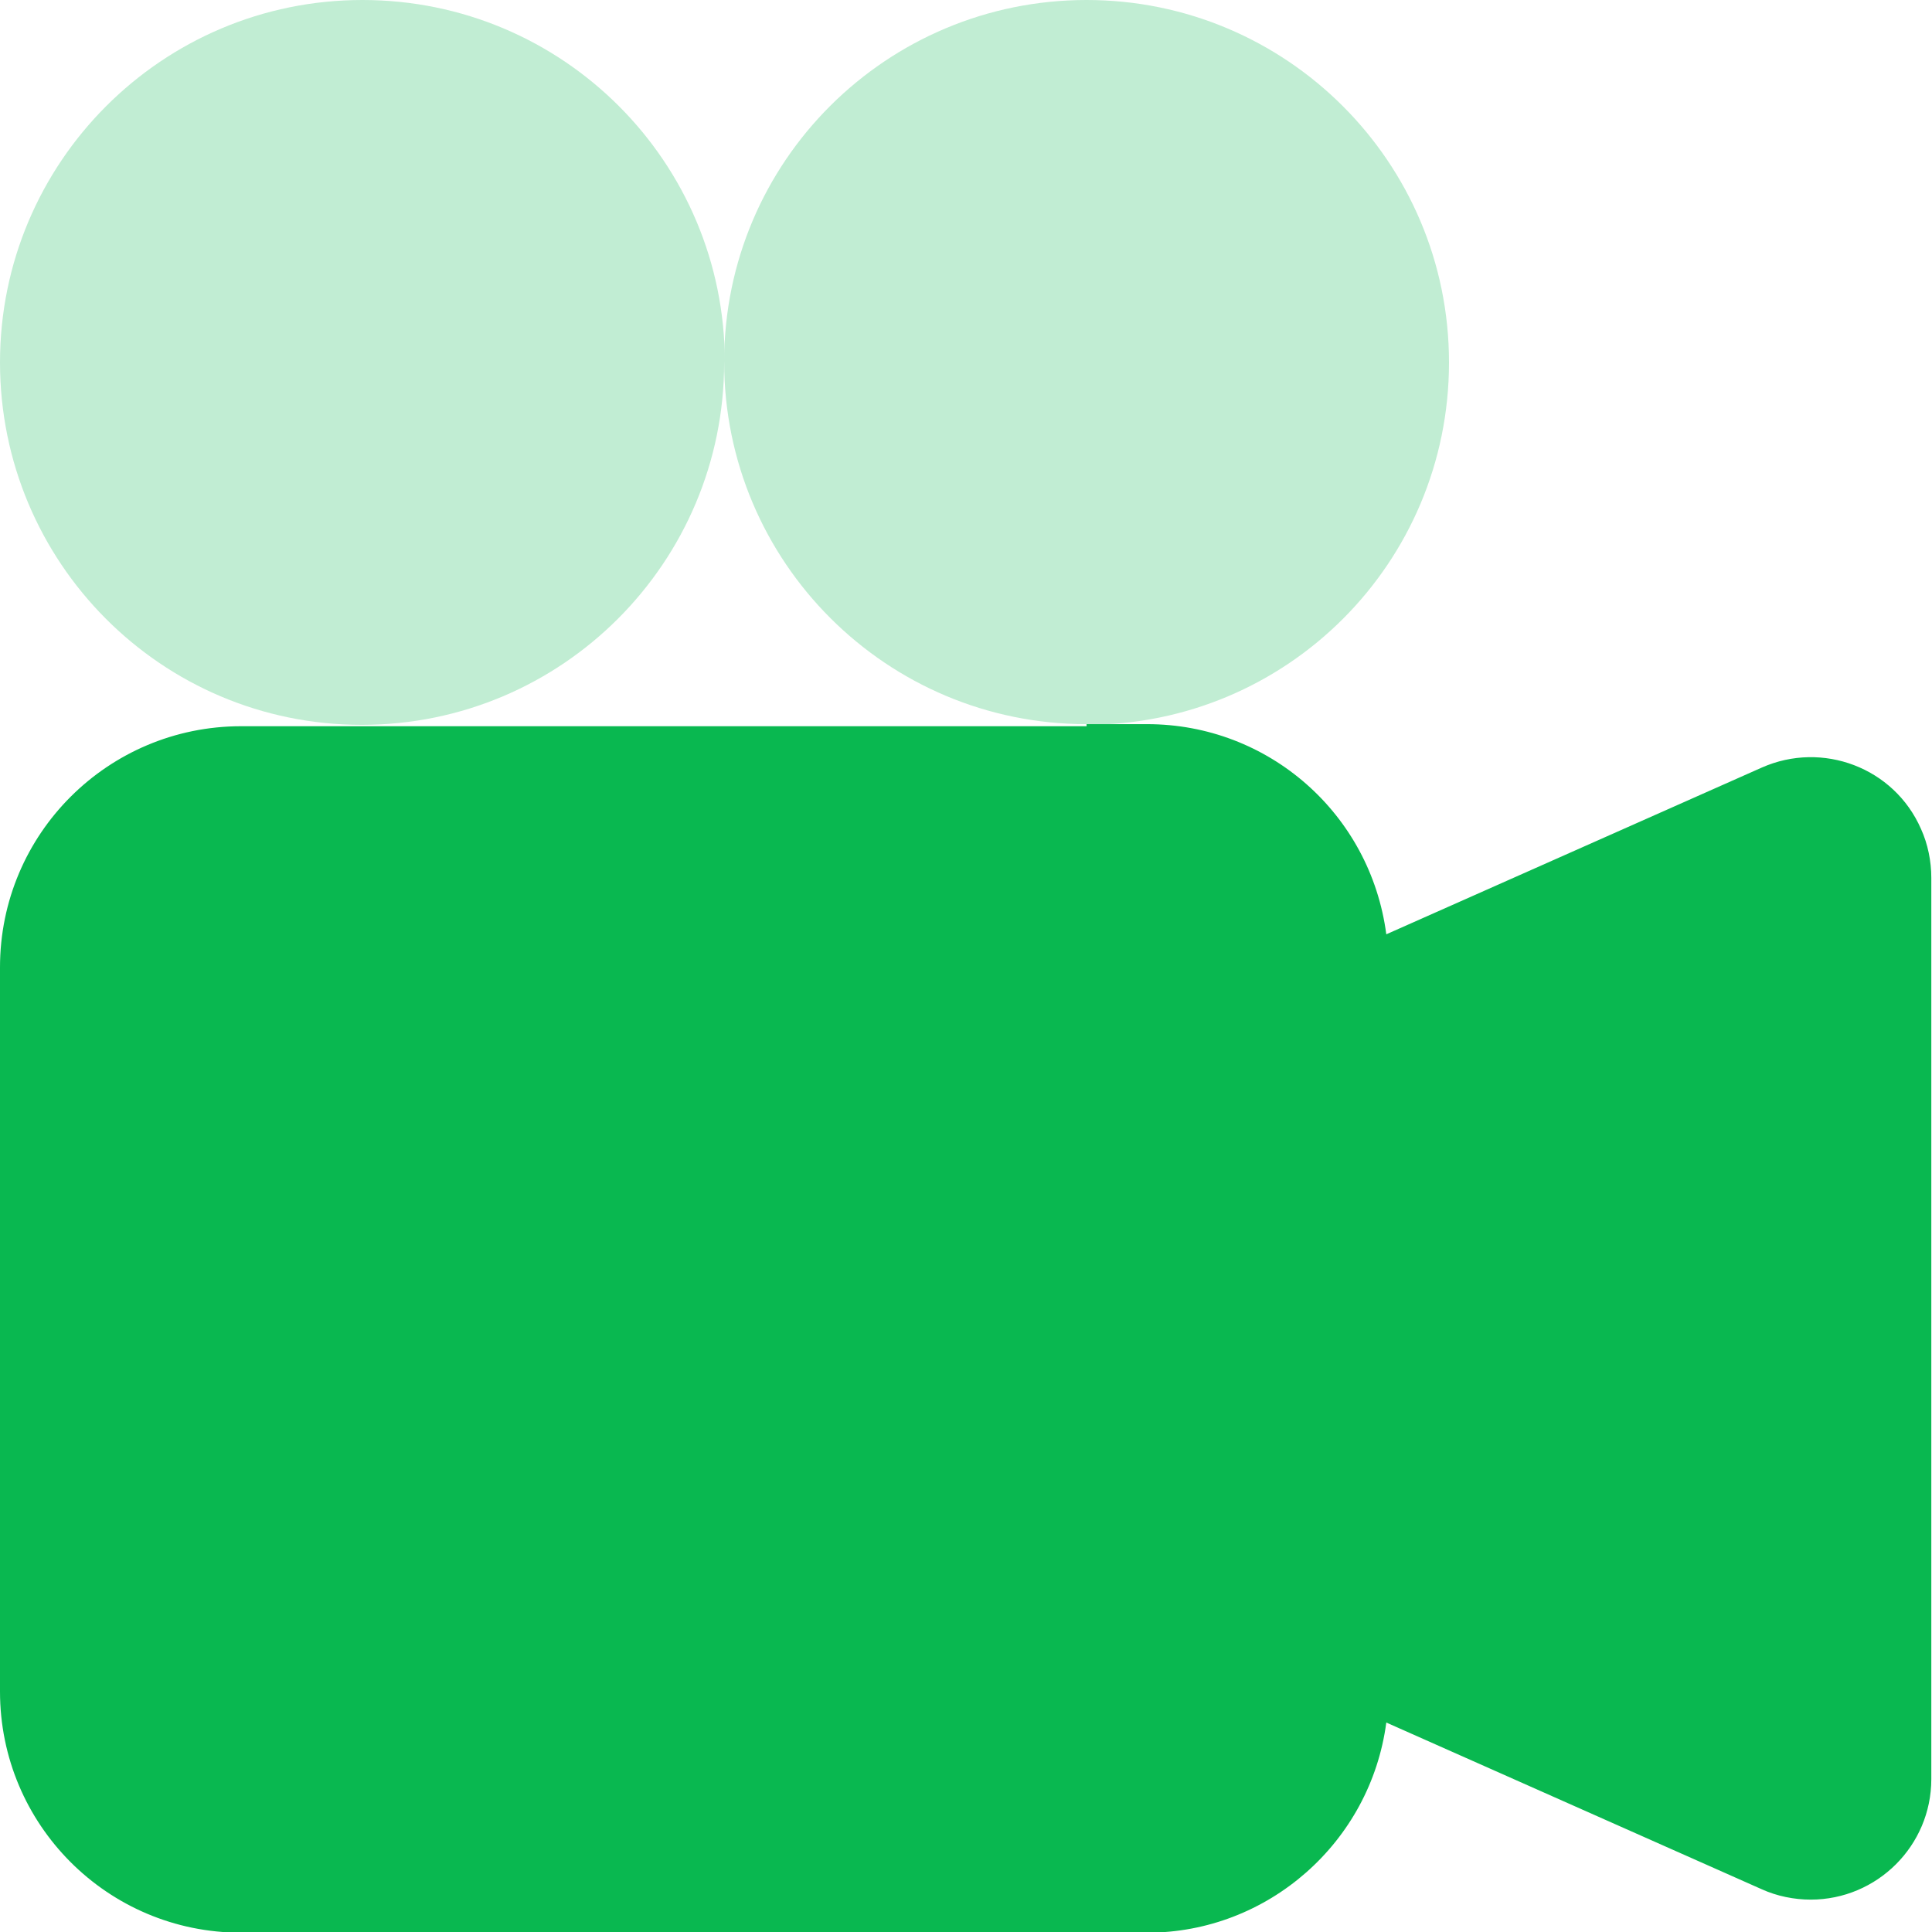
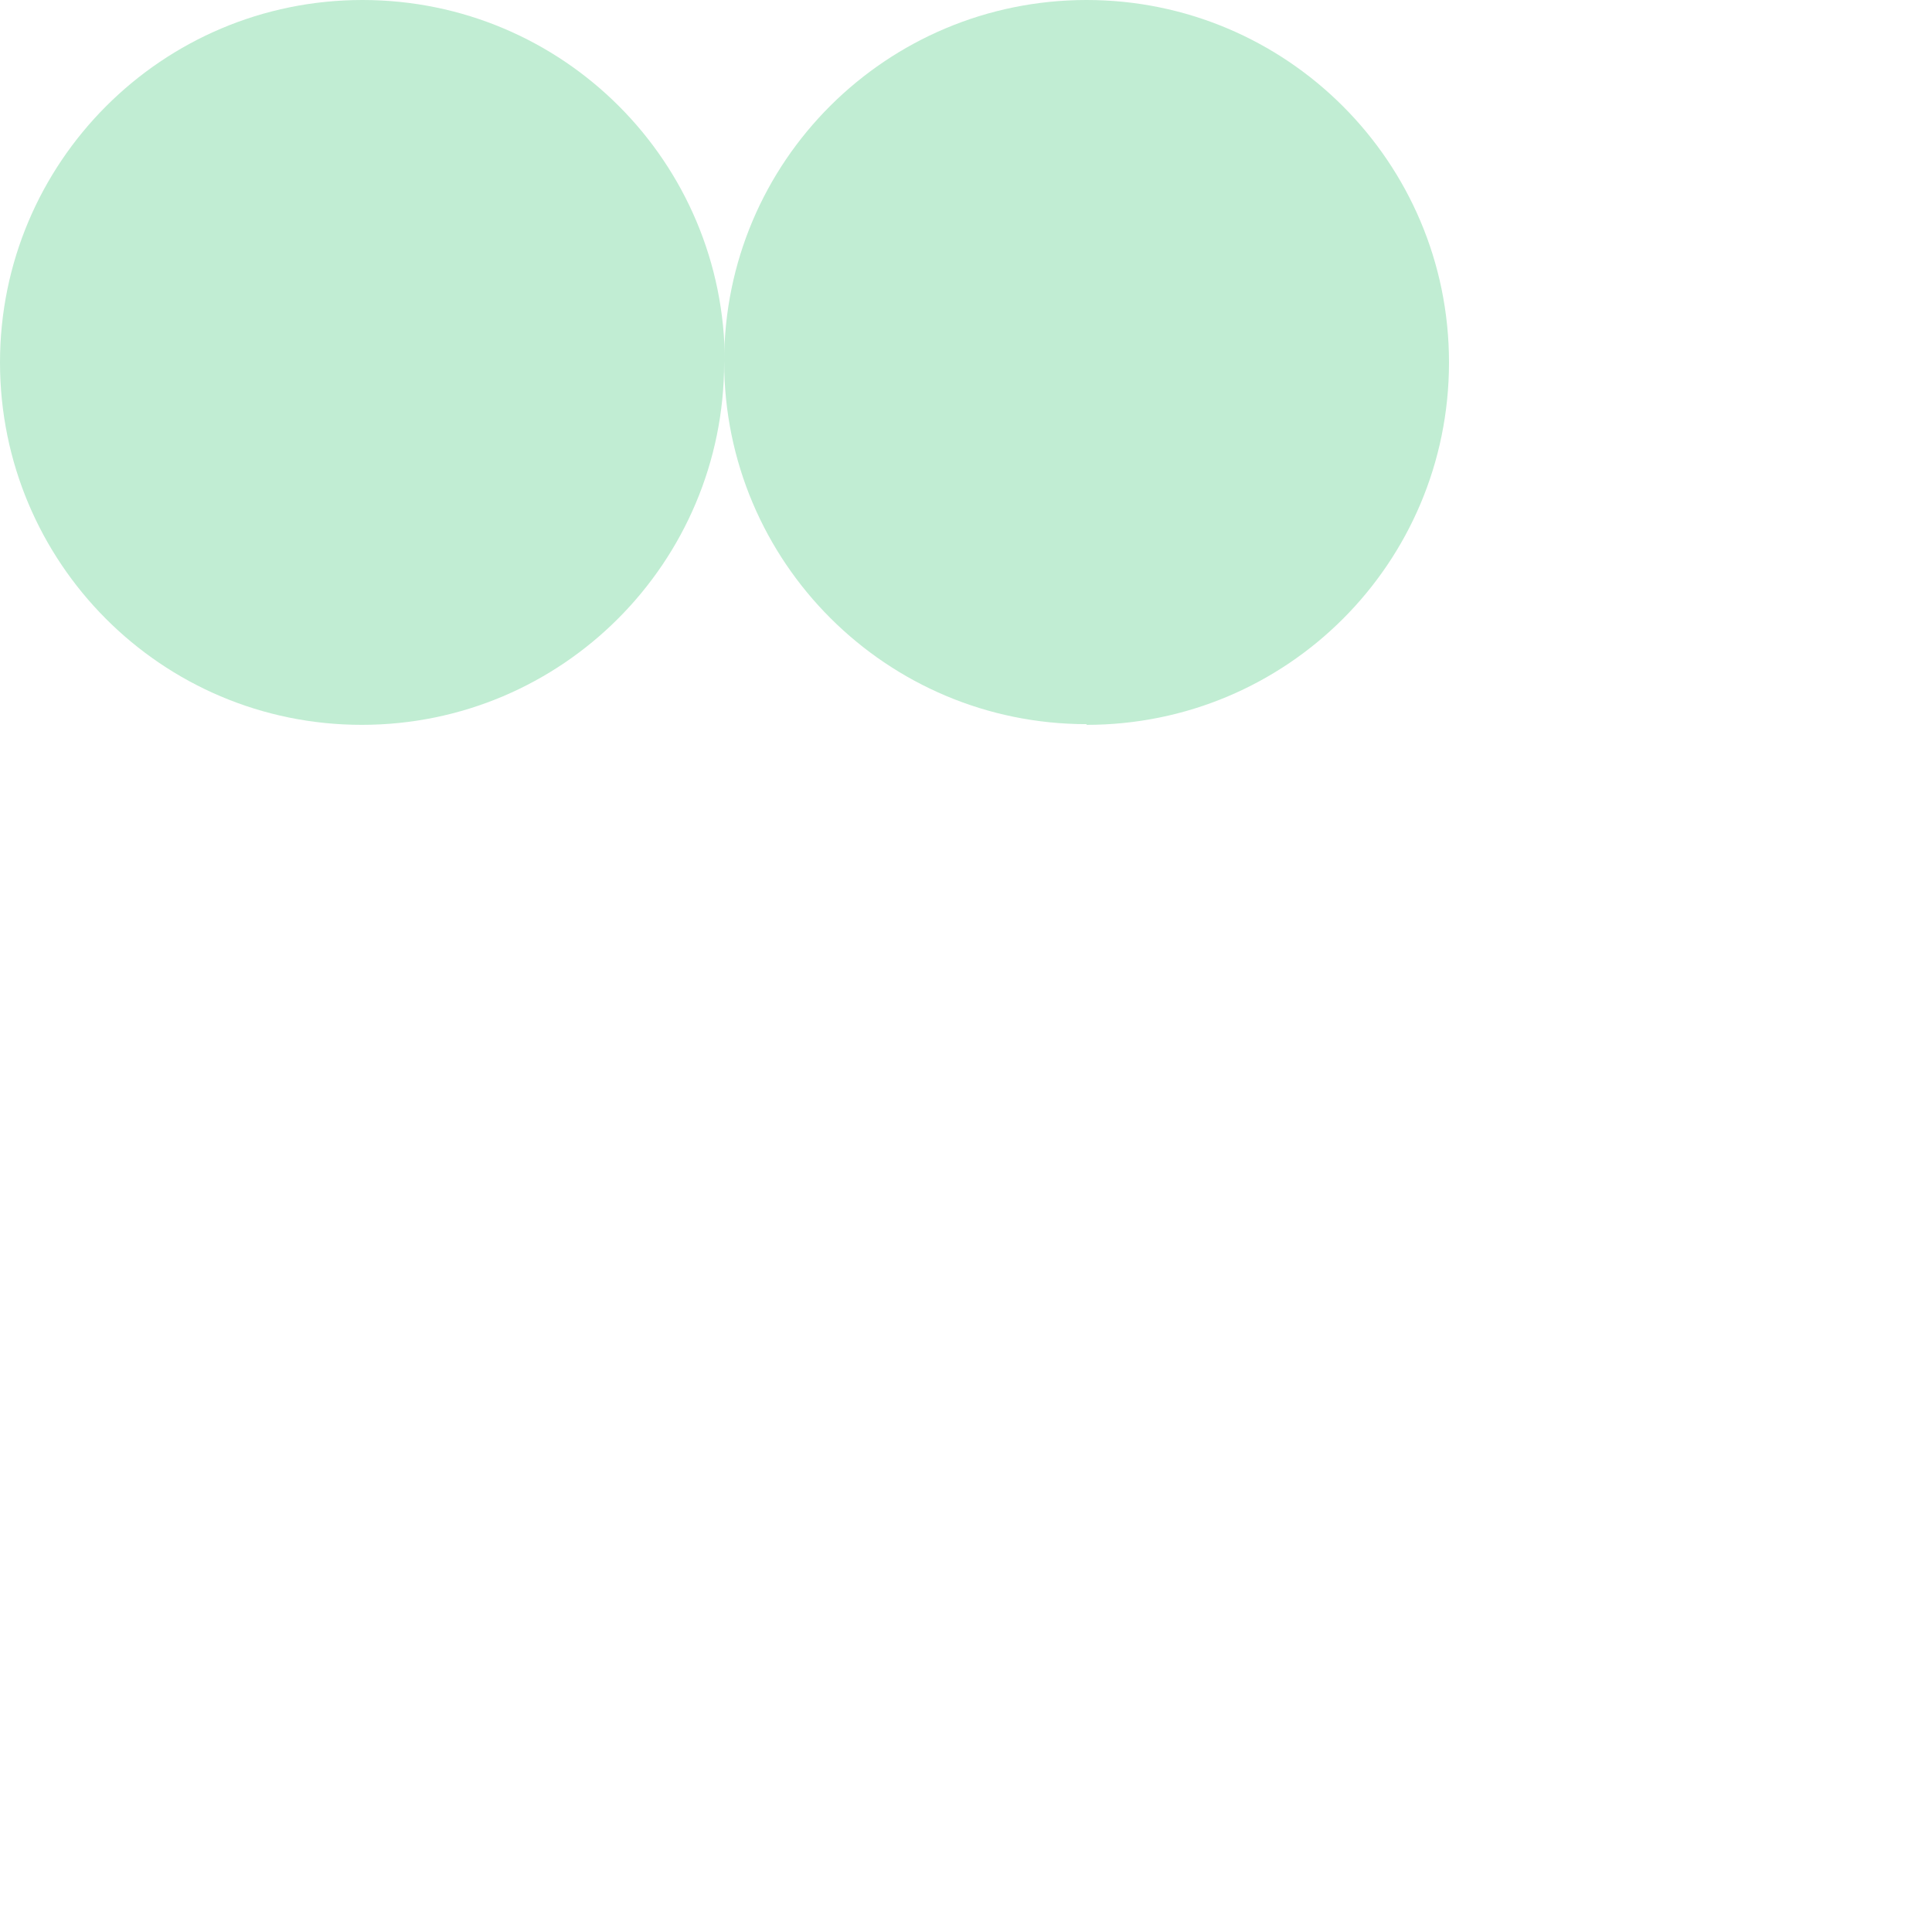
<svg xmlns="http://www.w3.org/2000/svg" id="Layer_2" viewBox="0 0 28.04 28.04">
  <defs>
    <style>
      .cls-1 {
        fill: #c1edd3;
      }

      .cls-2 {
        fill: #09b850;
      }
    </style>
  </defs>
  <g id="Layer_1-2" data-name="Layer_1">
    <g>
      <path class="cls-1" d="M10.51,5.26c0,2.9-2.35,5.26-5.26,5.26S0,8.16,0,5.26,2.35,0,5.26,0s5.26,2.35,5.26,5.26" />
      <path class="cls-1" d="M15.77,10.51c-2.9,0-5.26-2.35-5.26-5.26S12.87,0,15.77,0s5.26,2.35,5.26,5.26-2.35,5.26-5.26,5.26" />
-       <path class="cls-2" d="M15.77,10.51h.88c1.76,0,3.24,1.3,3.47,3.05l5.45-2.42c.88-.39,1.92,0,2.31.89.1.22.15.47.15.71v13.08c0,.97-.79,1.75-1.75,1.75-.24,0-.49-.05-.71-.15l-5.45-2.42c-.23,1.74-1.72,3.05-3.47,3.05H3.5c-1.94,0-3.5-1.57-3.5-3.5v-10.51c0-1.94,1.57-3.5,3.5-3.5h12.27Z" />
    </g>
  </g>
</svg>